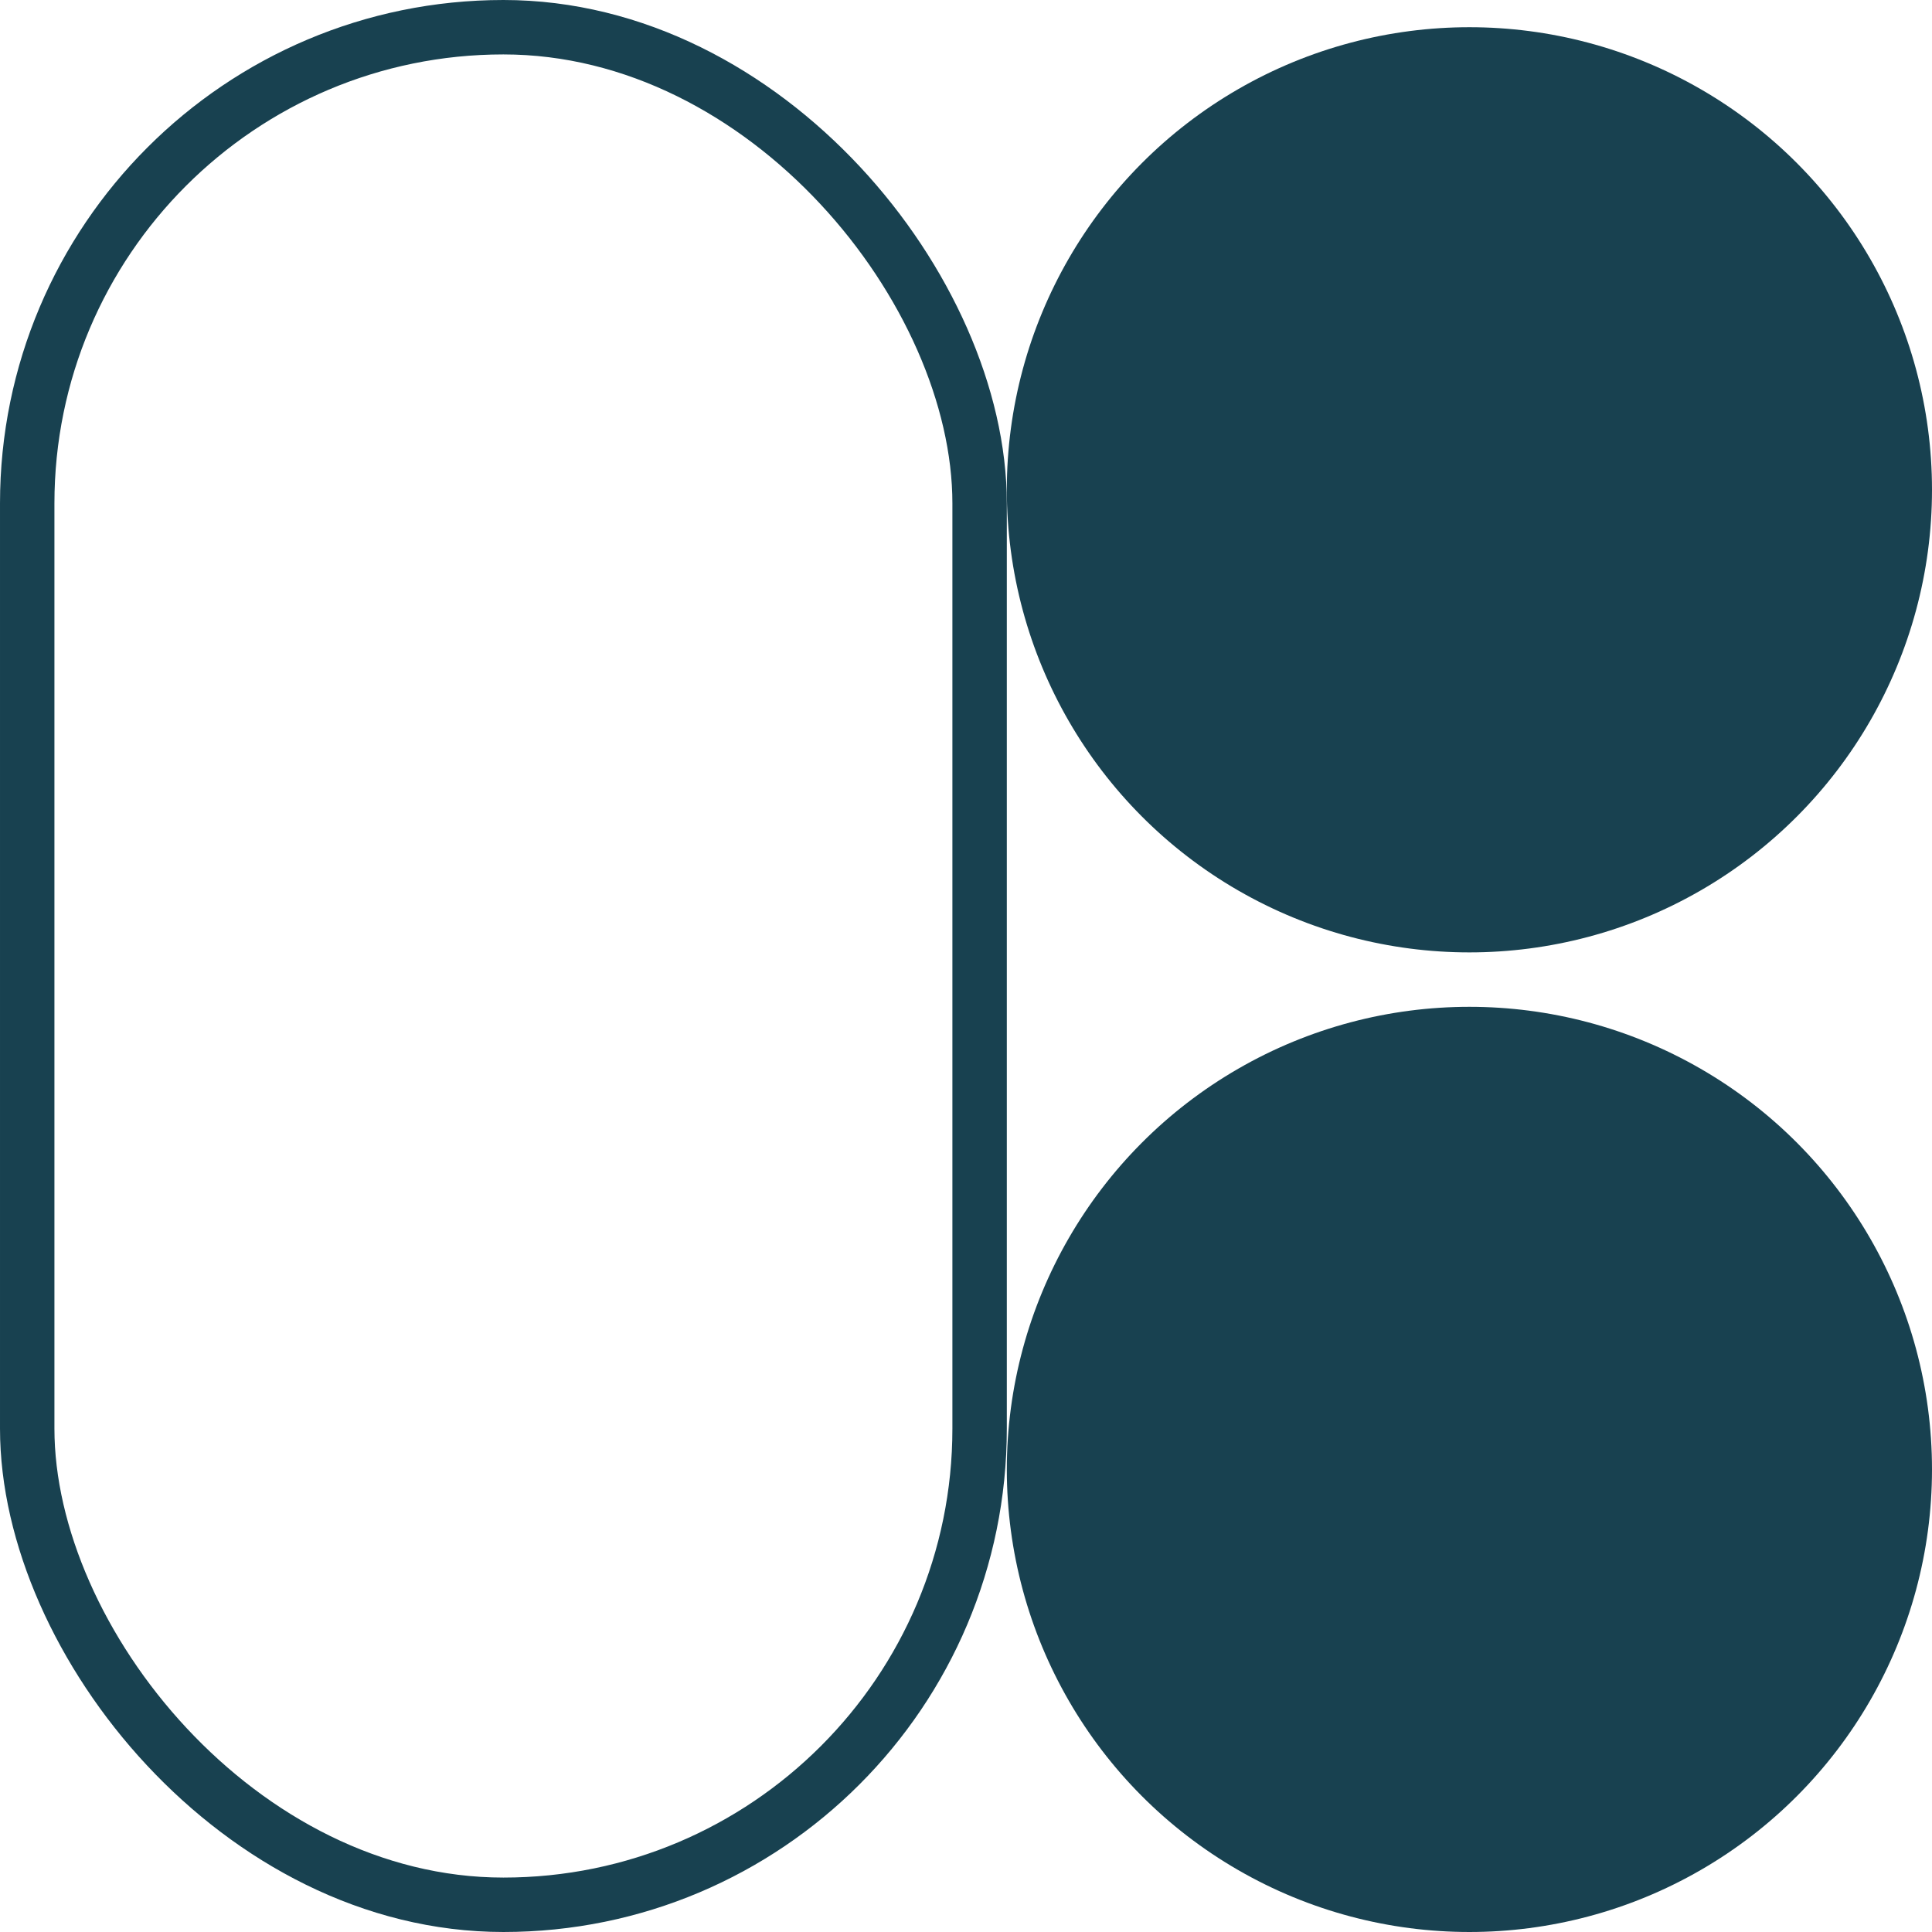
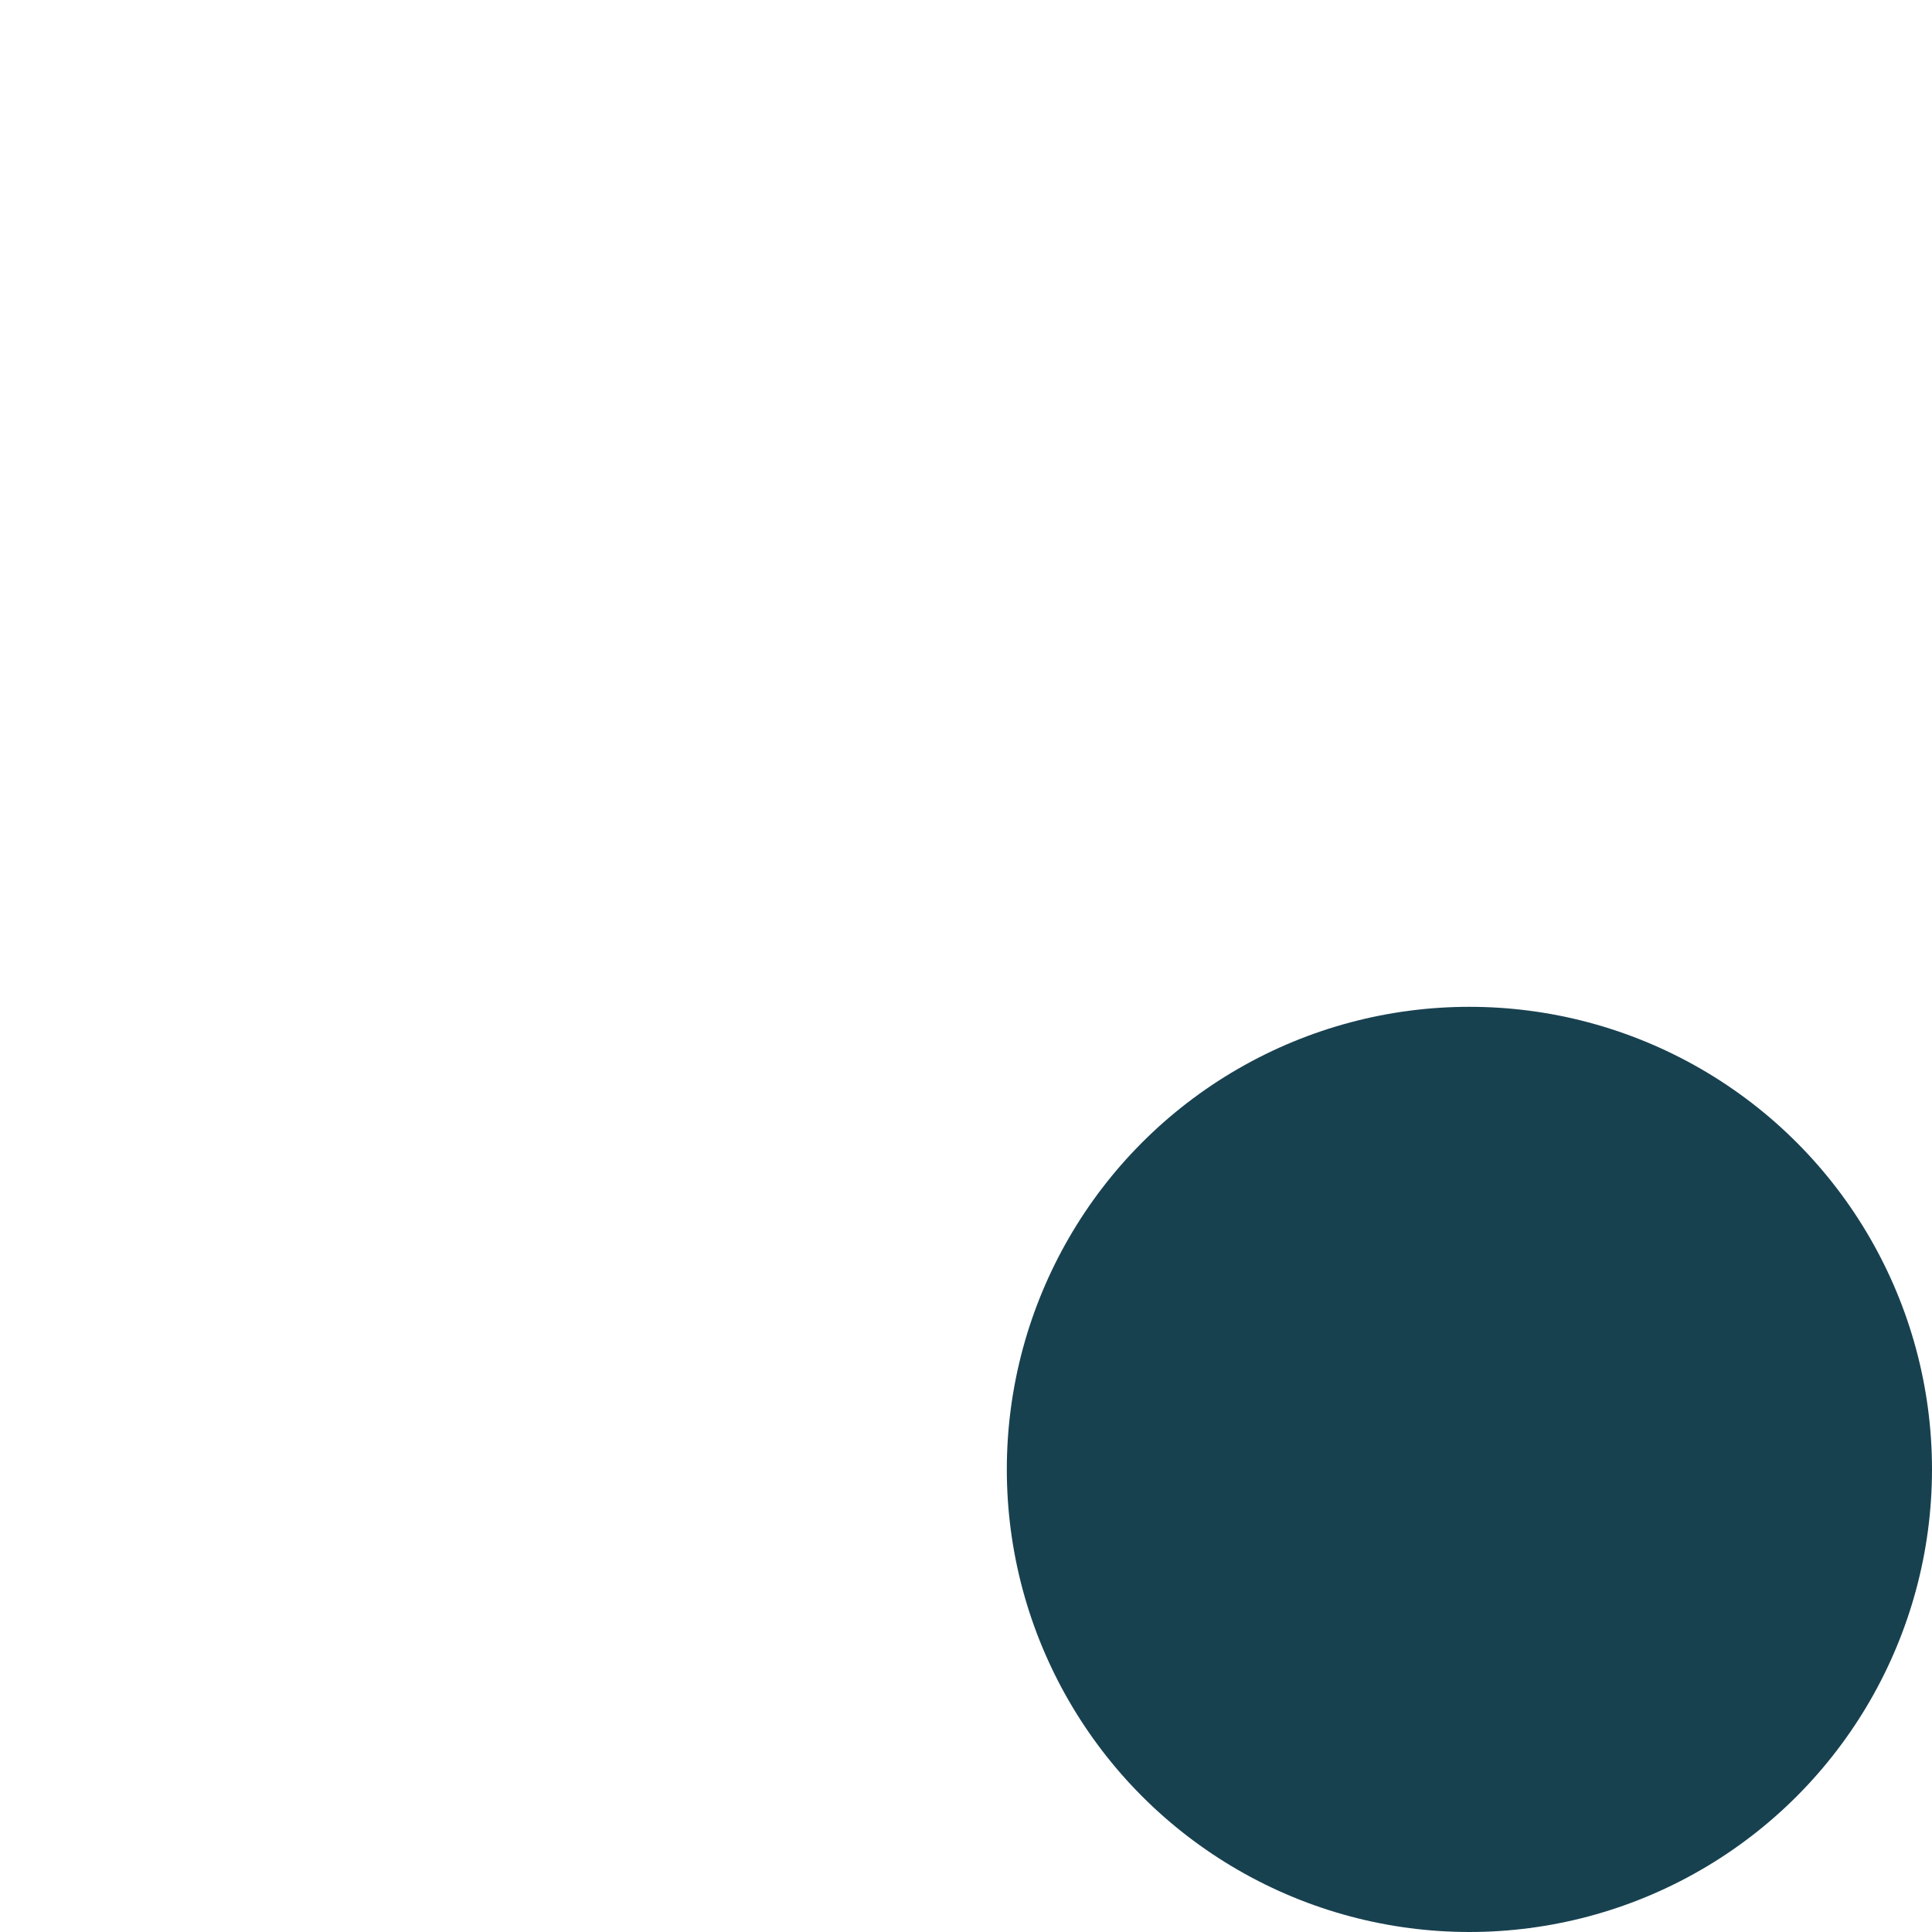
<svg xmlns="http://www.w3.org/2000/svg" width="71" height="71" viewBox="0 0 71 71">
  <g transform="translate(1 1)" fill="none">
-     <circle fill="#184150" cx="53" cy="17" r="17" />
    <circle fill="#184150" cx="53" cy="53" r="17" />
-     <rect stroke="#184150" stroke-width="2" width="35" height="69" rx="17.5" />
  </g>
</svg>